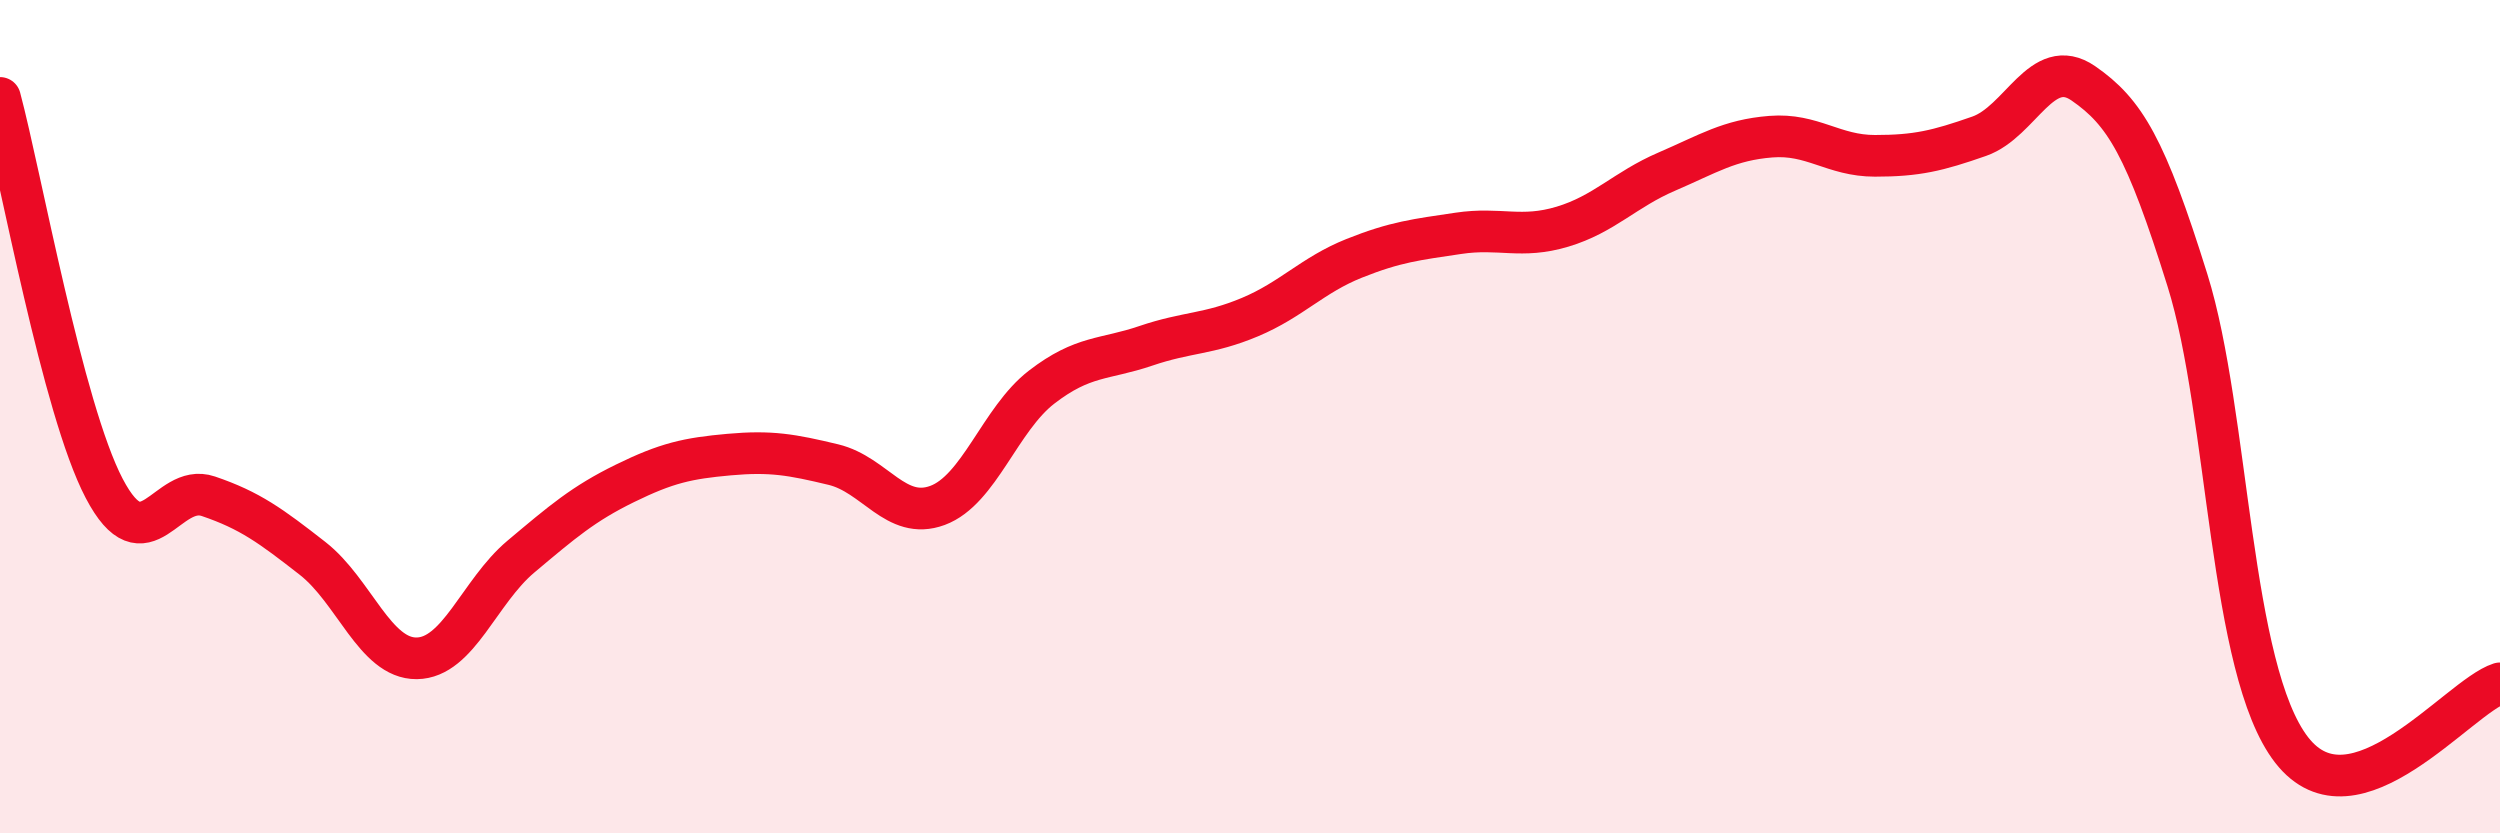
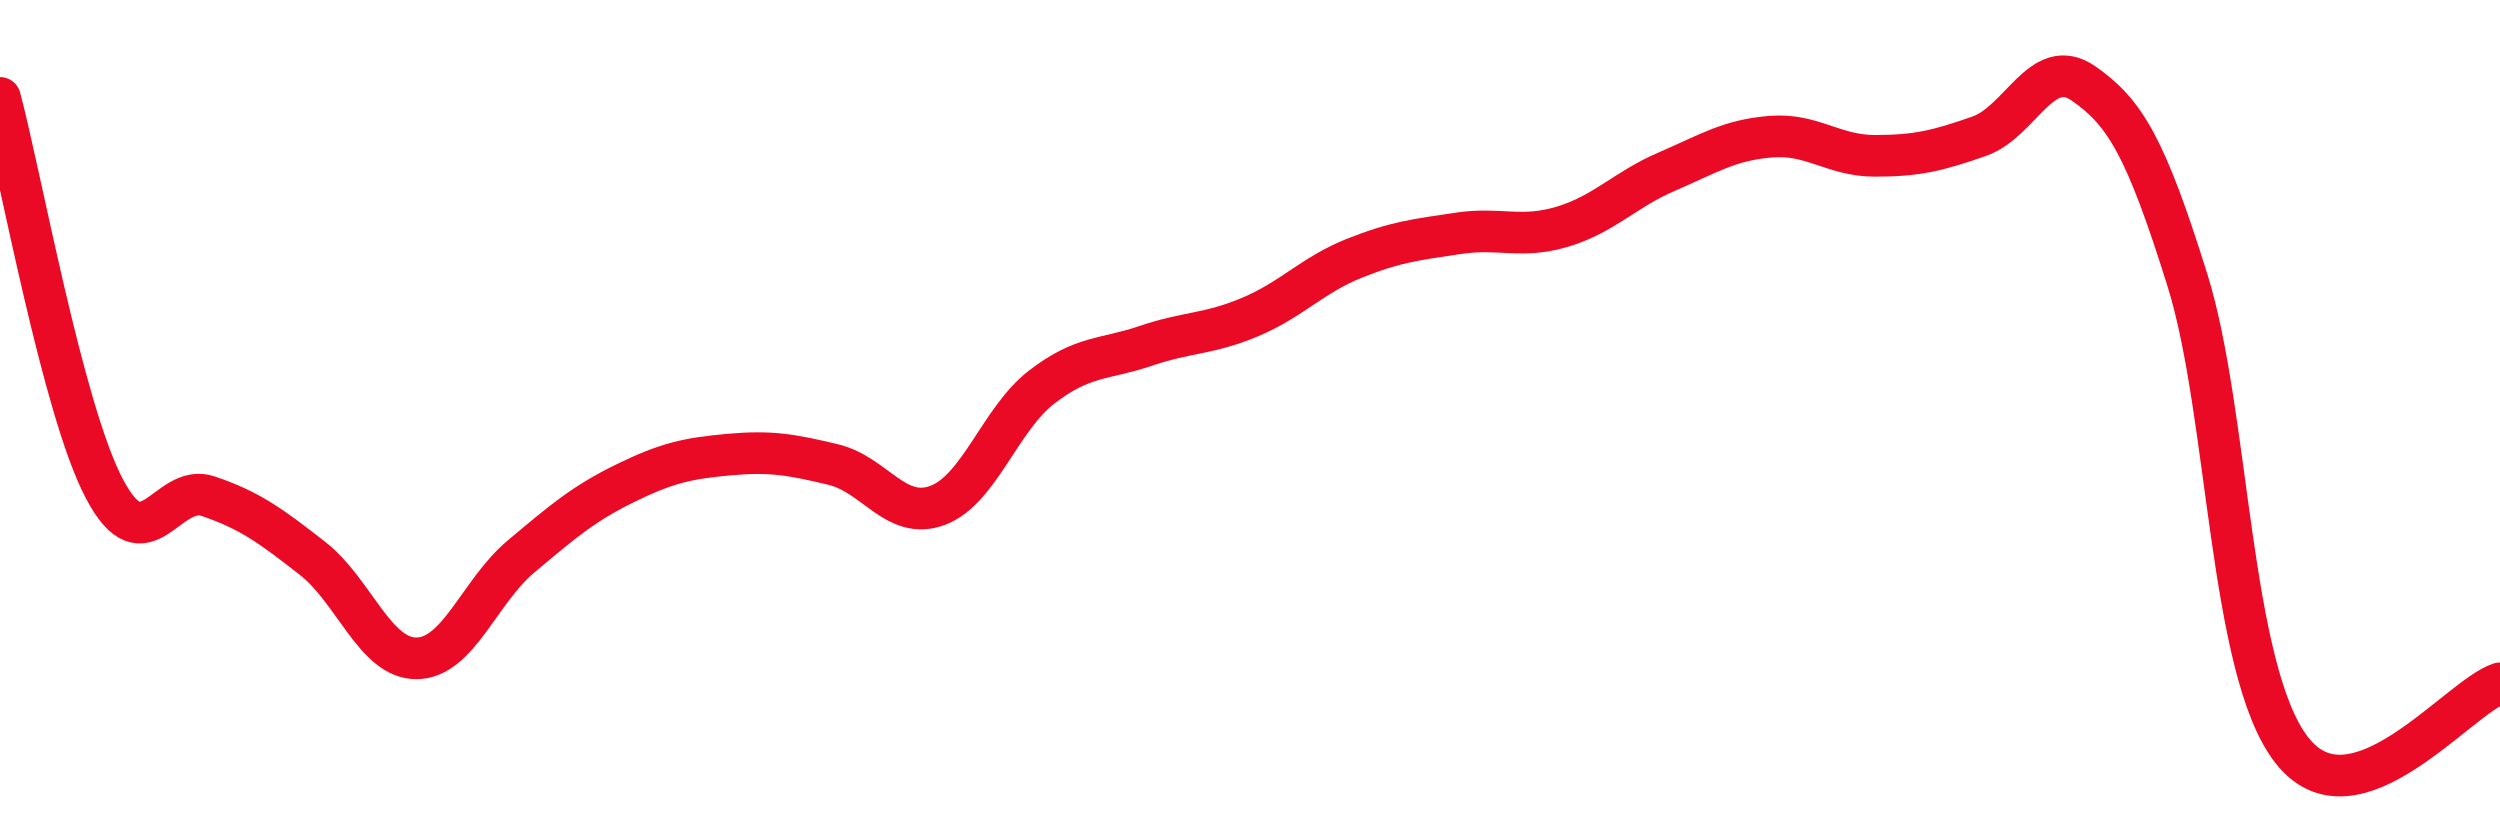
<svg xmlns="http://www.w3.org/2000/svg" width="60" height="20" viewBox="0 0 60 20">
-   <path d="M 0,2.35 C 0.5,4.22 1.5,9.81 2.5,11.72 C 3.5,13.63 4,11.57 5,11.91 C 6,12.25 6.5,12.62 7.5,13.4 C 8.5,14.18 9,15.81 10,15.8 C 11,15.79 11.5,14.2 12.5,13.36 C 13.5,12.52 14,12.09 15,11.6 C 16,11.11 16.5,11 17.5,10.91 C 18.5,10.82 19,10.91 20,11.15 C 21,11.39 21.5,12.5 22.5,12.13 C 23.5,11.76 24,10.06 25,9.29 C 26,8.52 26.5,8.64 27.5,8.3 C 28.5,7.96 29,8.03 30,7.61 C 31,7.19 31.5,6.6 32.5,6.2 C 33.5,5.8 34,5.75 35,5.6 C 36,5.45 36.5,5.74 37.5,5.44 C 38.5,5.14 39,4.55 40,4.12 C 41,3.69 41.5,3.36 42.5,3.28 C 43.5,3.2 44,3.74 45,3.74 C 46,3.74 46.5,3.62 47.5,3.27 C 48.5,2.92 49,1.31 50,2 C 51,2.69 51.5,3.53 52.5,6.73 C 53.5,9.93 53.5,16.07 55,18 C 56.5,19.93 59,16.72 60,16.4L60 20L0 20Z" fill="#EB0A25" opacity="0.1" stroke-linecap="round" stroke-linejoin="round" />
  <path d="M 0,2.35 C 0.5,4.22 1.5,9.81 2.5,11.72 C 3.5,13.63 4,11.57 5,11.91 C 6,12.25 6.5,12.62 7.5,13.4 C 8.5,14.18 9,15.81 10,15.8 C 11,15.79 11.5,14.2 12.5,13.36 C 13.5,12.52 14,12.09 15,11.6 C 16,11.11 16.5,11 17.5,10.91 C 18.5,10.82 19,10.91 20,11.15 C 21,11.39 21.5,12.5 22.5,12.13 C 23.5,11.76 24,10.06 25,9.29 C 26,8.52 26.5,8.64 27.5,8.3 C 28.5,7.96 29,8.03 30,7.61 C 31,7.19 31.5,6.6 32.5,6.2 C 33.5,5.8 34,5.75 35,5.6 C 36,5.45 36.5,5.74 37.5,5.44 C 38.5,5.14 39,4.55 40,4.12 C 41,3.69 41.5,3.36 42.5,3.28 C 43.5,3.2 44,3.74 45,3.74 C 46,3.74 46.5,3.62 47.5,3.27 C 48.5,2.92 49,1.31 50,2 C 51,2.69 51.5,3.53 52.5,6.73 C 53.5,9.93 53.5,16.07 55,18 C 56.5,19.93 59,16.72 60,16.4" stroke="#EB0A25" stroke-width="1" fill="none" stroke-linecap="round" stroke-linejoin="round" />
</svg>